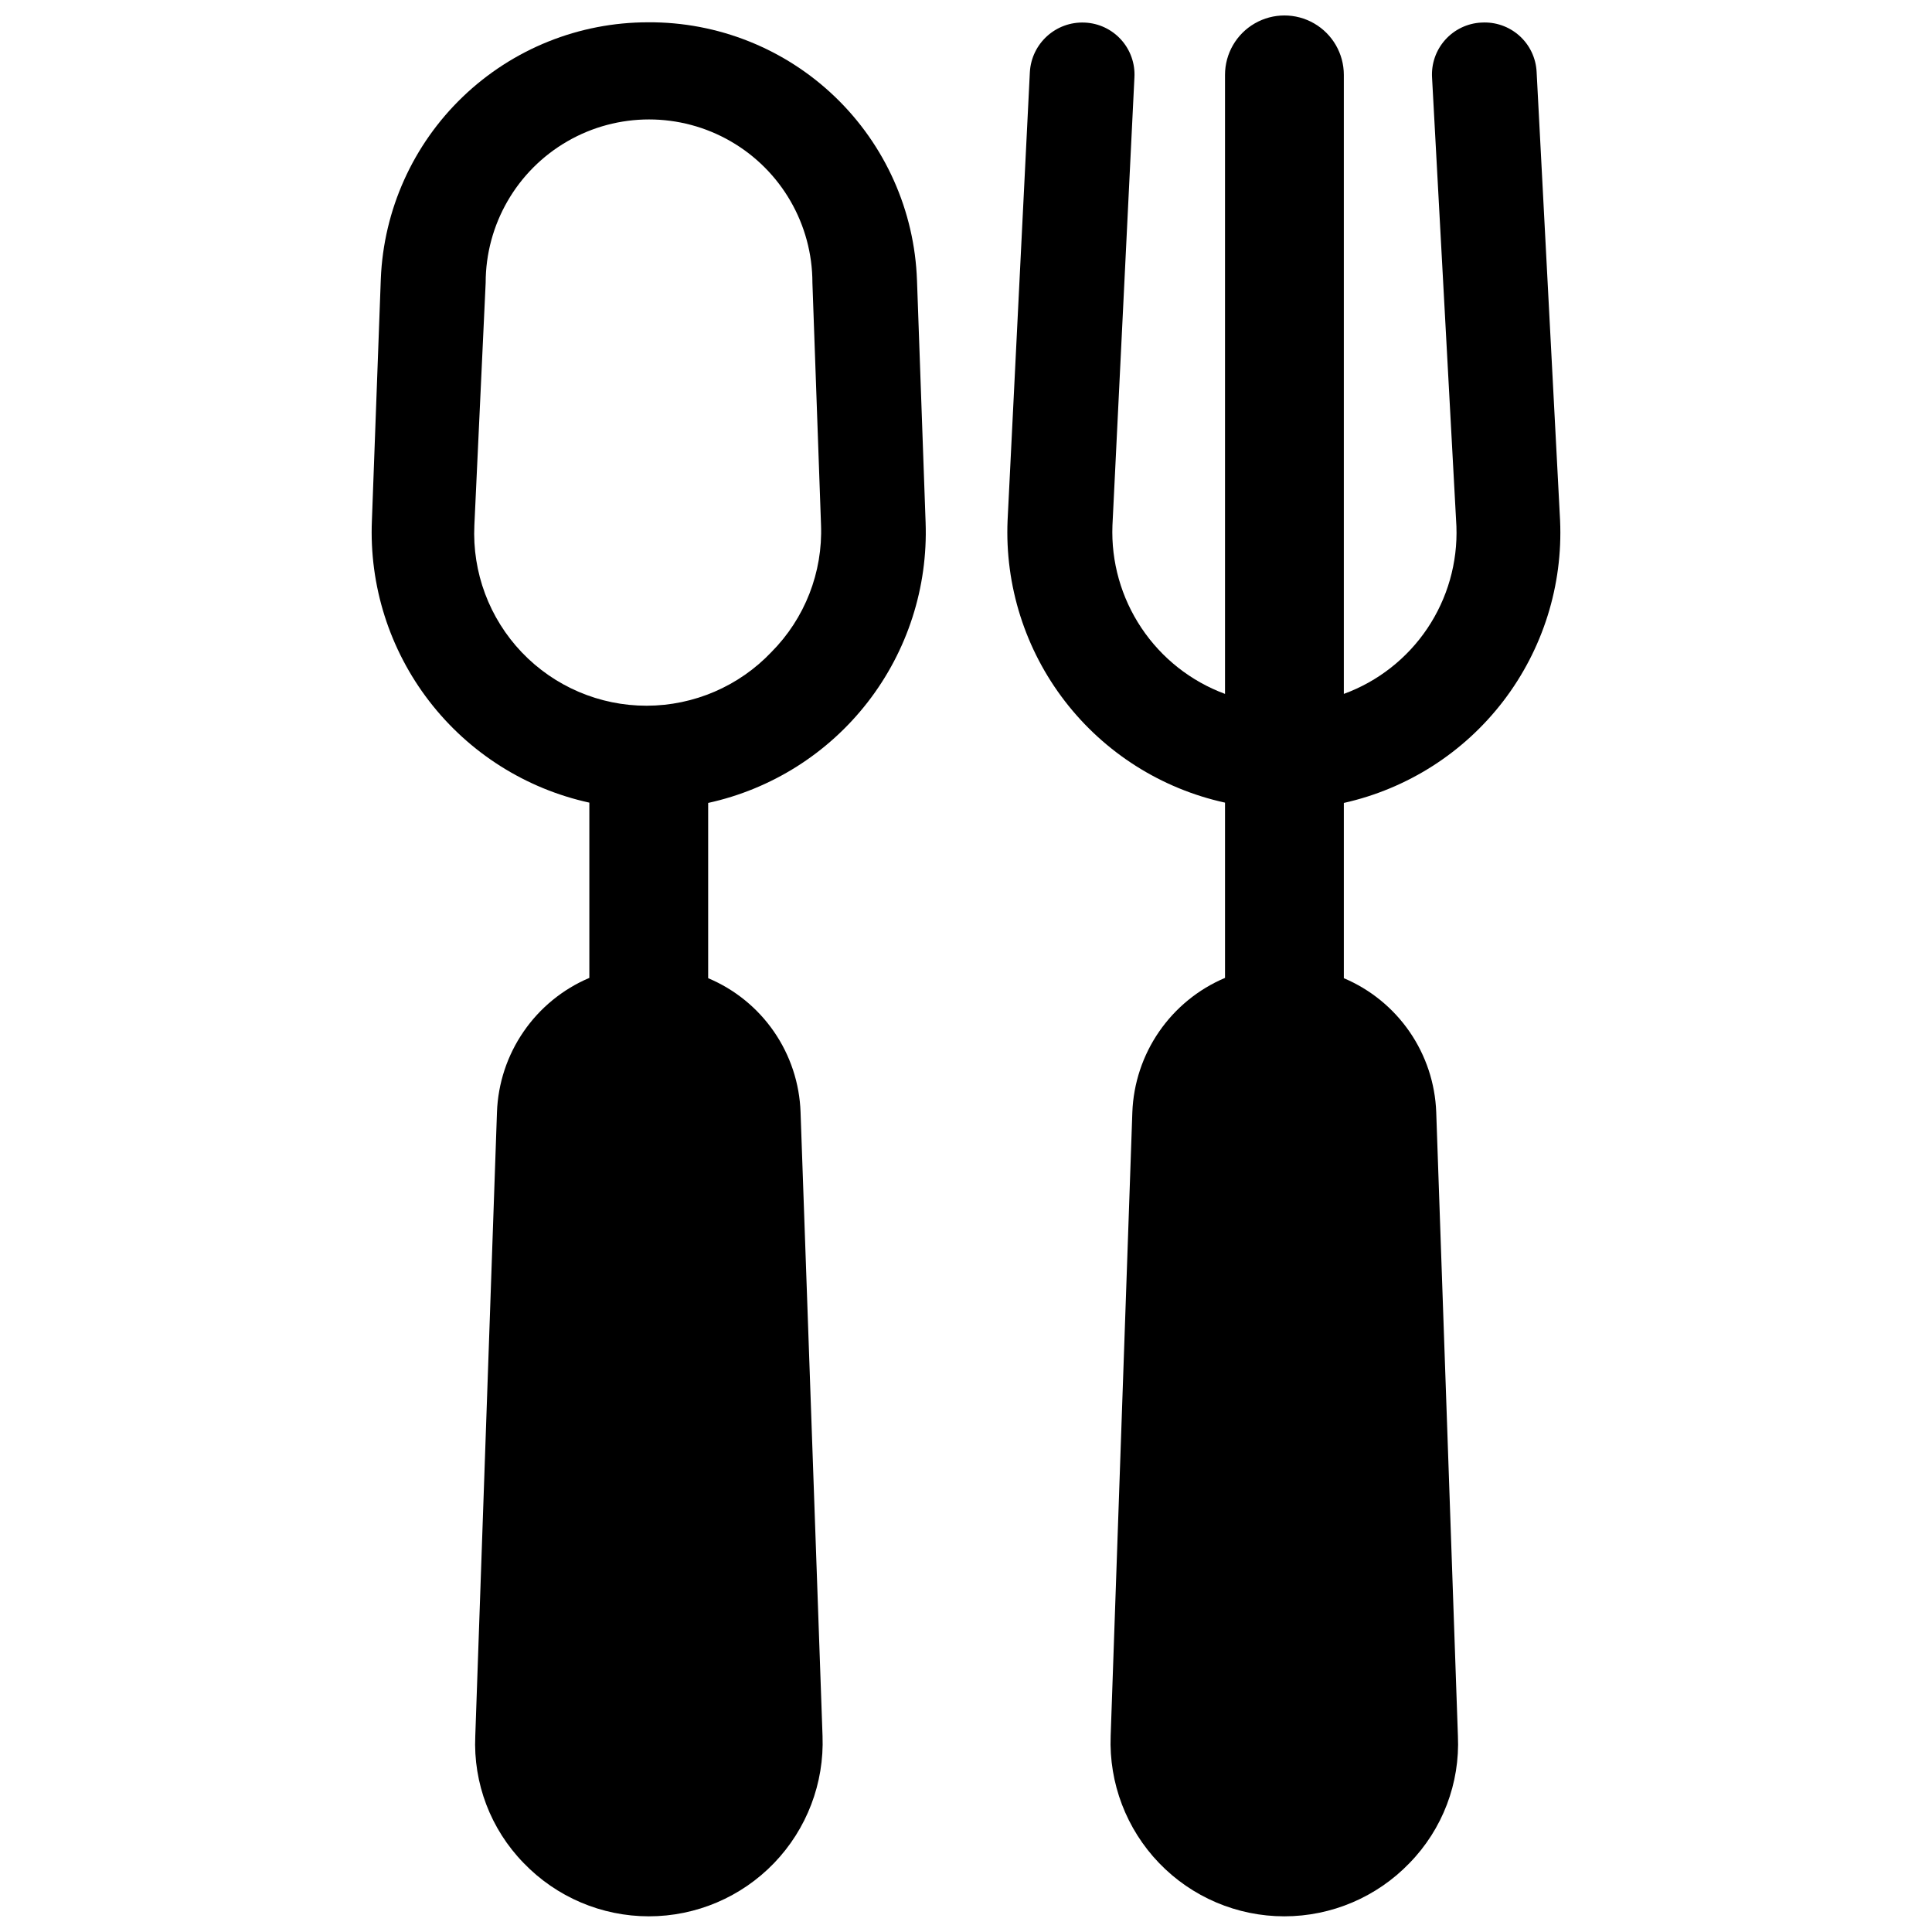
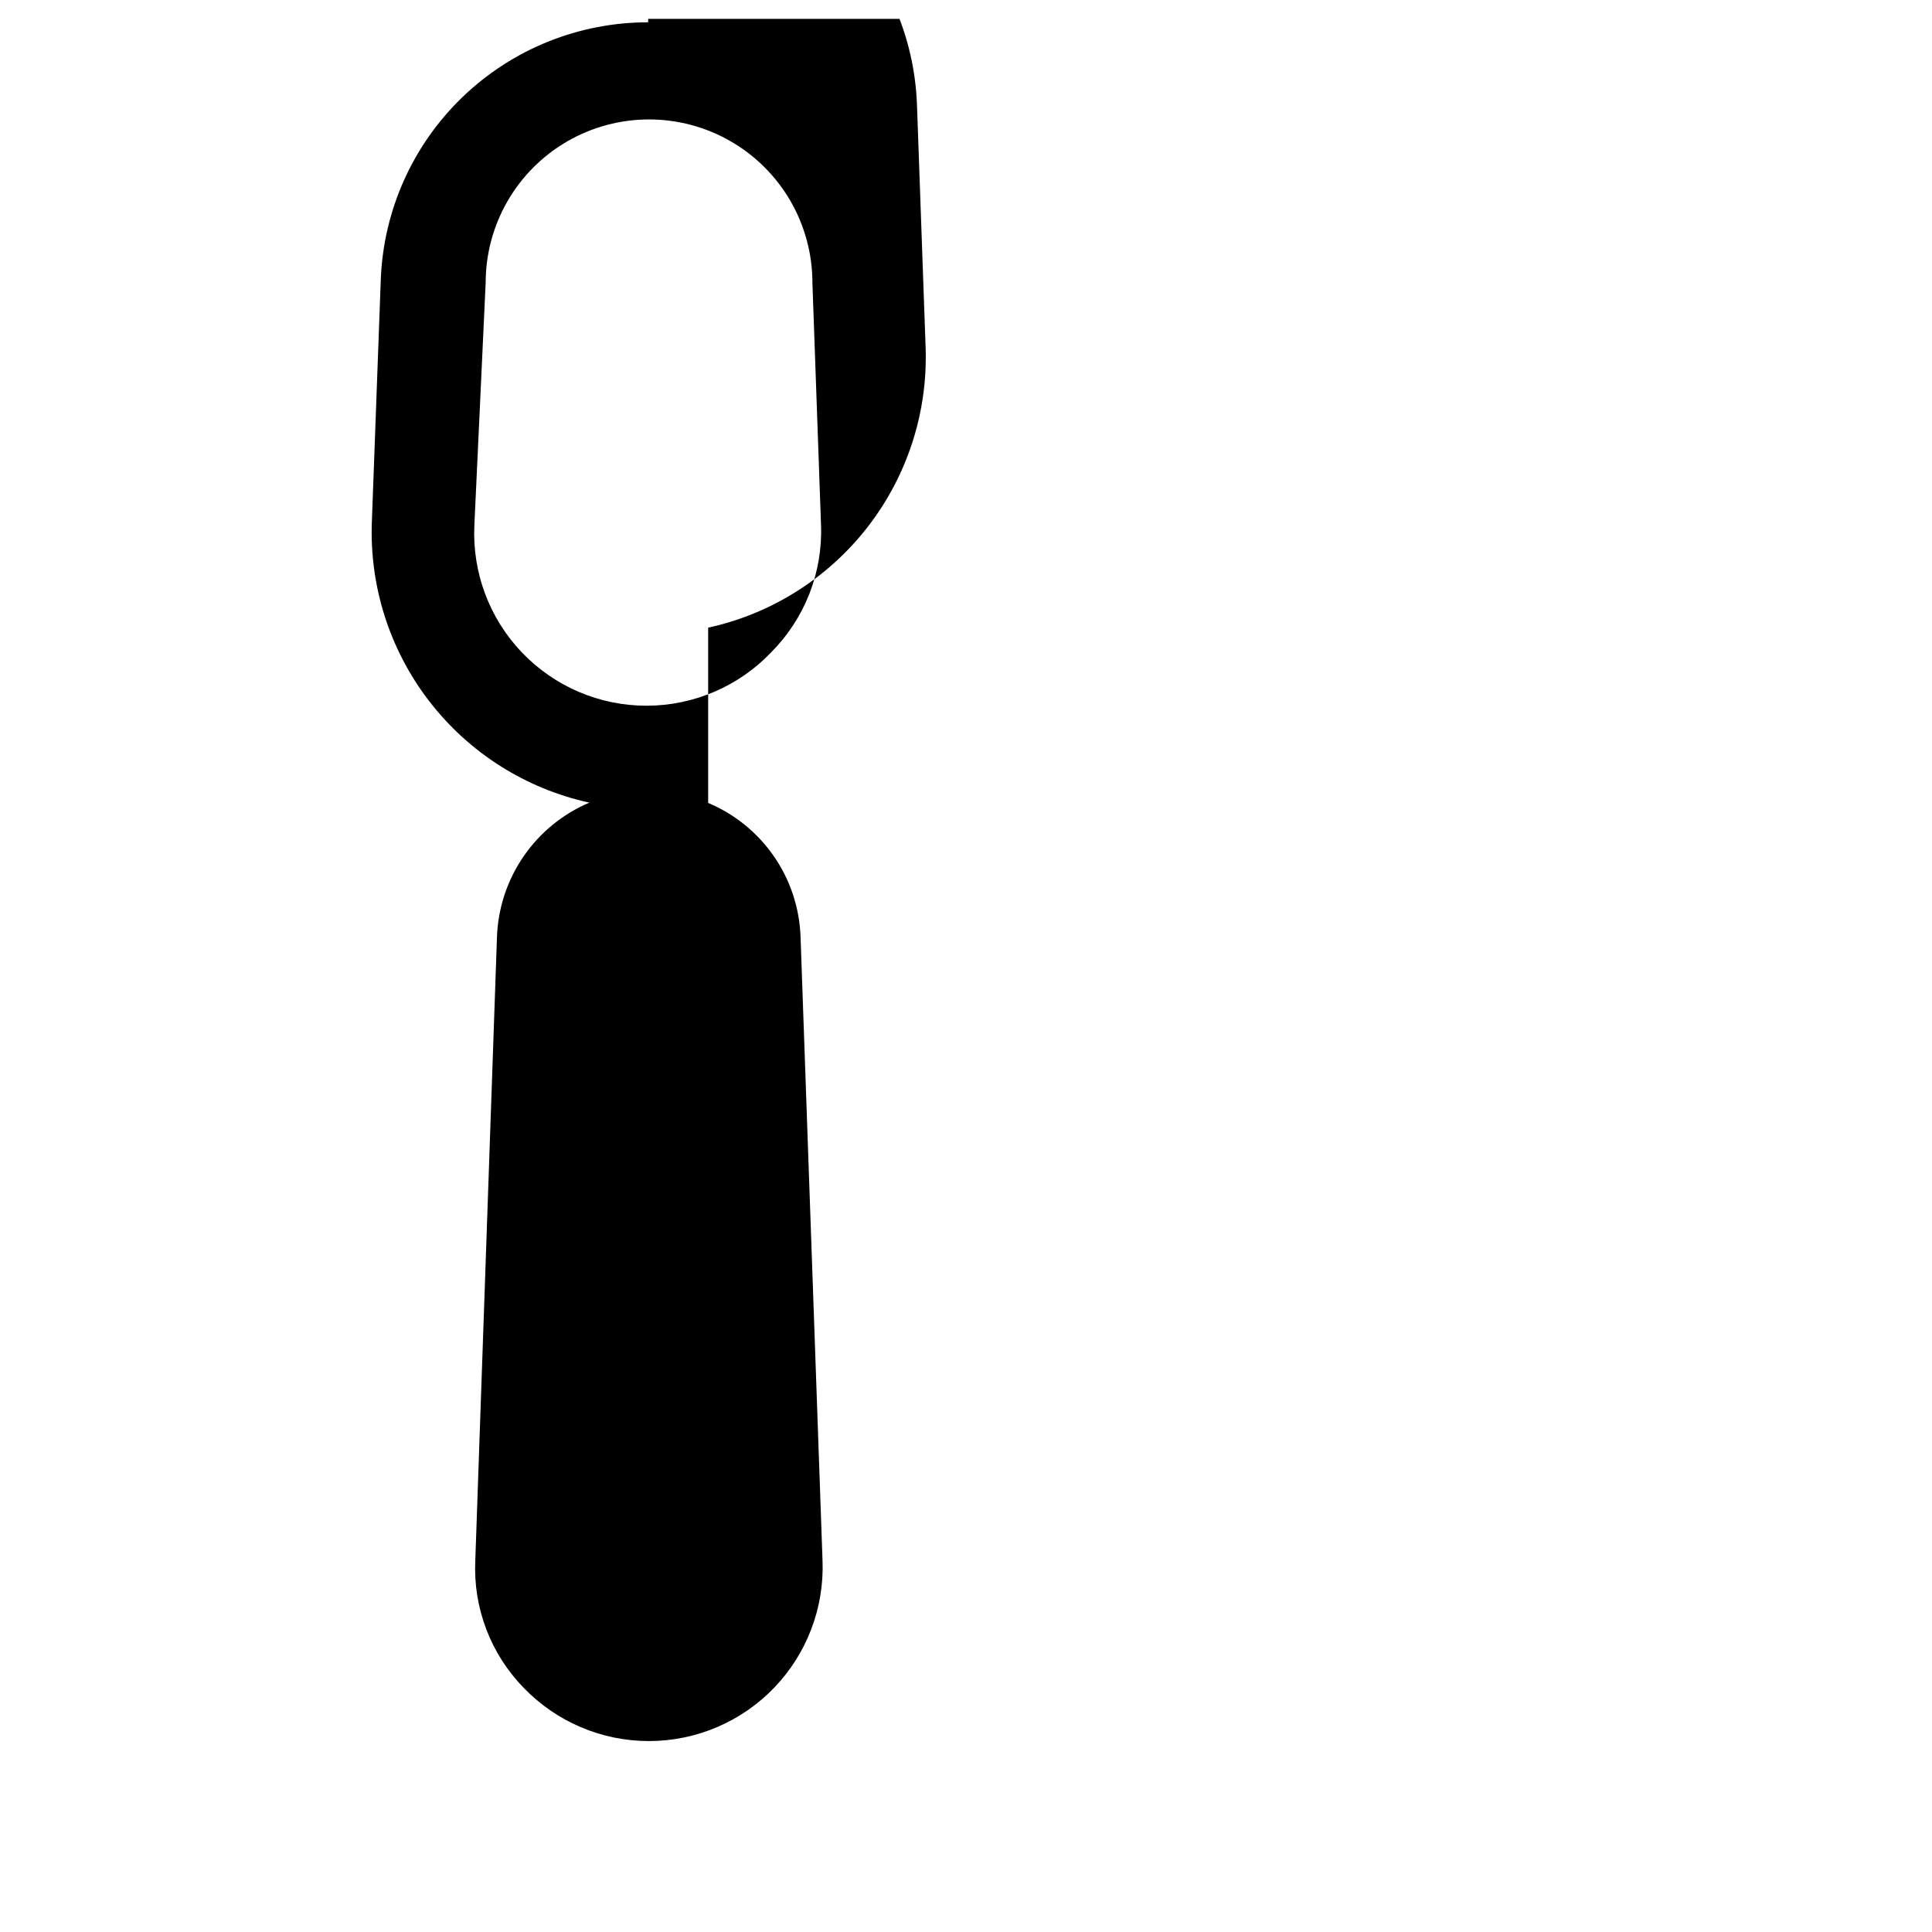
<svg xmlns="http://www.w3.org/2000/svg" width="800px" height="800px" version="1.1" viewBox="144 144 512 512">
  <defs>
    <clipPath id="b">
      <path d="m242 149h148v502.9h-148z" />
    </clipPath>
    <clipPath id="a">
-       <path d="m410 148.09h148v503.81h-148z" />
-     </clipPath>
+       </clipPath>
  </defs>
  <g>
    <g clip-path="url(#b)">
-       <path d="m315.77 149.91c-18.312-0.016-35.914 7.059-49.121 19.738-13.211 12.68-20.996 29.98-21.73 48.273l-2.359 64c-0.734 17.254 4.644 34.211 15.184 47.891 10.543 13.68 25.57 23.203 42.438 26.895v46.445c-7.039 2.988-13.082 7.922-17.418 14.227-4.34 6.301-6.789 13.707-7.062 21.355l-5.746 165.31c-0.574 12.52 4.074 24.723 12.832 33.691 8.68 9.016 20.66 14.109 33.176 14.109 12.516 0 24.496-5.094 33.176-14.113 8.68-9.02 13.316-21.18 12.84-33.688l-5.824-165.31c-0.262-7.641-2.707-15.043-7.047-21.336-4.34-6.293-10.391-11.211-17.438-14.168v-46.445c16.789-3.676 31.754-13.129 42.285-26.711 10.531-13.582 15.957-30.426 15.34-47.602l-2.281-64.156h-0.004c-0.633-18.434-8.43-35.891-21.734-48.664-13.301-12.773-31.062-19.859-49.504-19.742zm32.668 166.89c-8.605 9.062-20.551 14.203-33.051 14.223-12.496 0.02-24.457-5.09-33.09-14.129-8.629-9.039-13.176-21.223-12.582-33.711l2.992-64.234c0-15.469 8.254-29.762 21.648-37.496 13.395-7.734 29.902-7.734 43.297 0 13.395 7.734 21.648 22.027 21.648 37.496l2.281 64.156c0.48 12.57-4.281 24.773-13.145 33.695z" />
+       <path d="m315.77 149.91c-18.312-0.016-35.914 7.059-49.121 19.738-13.211 12.68-20.996 29.98-21.73 48.273l-2.359 64c-0.734 17.254 4.644 34.211 15.184 47.891 10.543 13.68 25.57 23.203 42.438 26.895c-7.039 2.988-13.082 7.922-17.418 14.227-4.34 6.301-6.789 13.707-7.062 21.355l-5.746 165.31c-0.574 12.52 4.074 24.723 12.832 33.691 8.68 9.016 20.66 14.109 33.176 14.109 12.516 0 24.496-5.094 33.176-14.113 8.68-9.02 13.316-21.18 12.84-33.688l-5.824-165.31c-0.262-7.641-2.707-15.043-7.047-21.336-4.34-6.293-10.391-11.211-17.438-14.168v-46.445c16.789-3.676 31.754-13.129 42.285-26.711 10.531-13.582 15.957-30.426 15.34-47.602l-2.281-64.156h-0.004c-0.633-18.434-8.43-35.891-21.734-48.664-13.301-12.773-31.062-19.859-49.504-19.742zm32.668 166.89c-8.605 9.062-20.551 14.203-33.051 14.223-12.496 0.02-24.457-5.09-33.09-14.129-8.629-9.039-13.176-21.223-12.582-33.711l2.992-64.234c0-15.469 8.254-29.762 21.648-37.496 13.395-7.734 29.902-7.734 43.297 0 13.395 7.734 21.648 22.027 21.648 37.496l2.281 64.156c0.48 12.57-4.281 24.773-13.145 33.695z" />
    </g>
    <g clip-path="url(#a)">
-       <path d="m536.58 149.98c-3.684 0.18-7.141 1.832-9.598 4.586-2.457 2.75-3.707 6.375-3.469 10.055l6.453 118.87c0.352 9.602-2.344 19.07-7.703 27.047-5.359 7.977-13.105 14.051-22.133 17.352v-164.05c0-5.621-3-10.82-7.871-13.633-4.871-2.812-10.871-2.812-15.742 0s-7.875 8.012-7.875 13.633v164.05c-9.043-3.344-16.797-9.461-22.152-17.48-5.359-8.016-8.047-17.52-7.68-27.152l5.824-118.71c0.215-3.684-1.055-7.297-3.527-10.031-2.469-2.738-5.934-4.371-9.617-4.531-7.641-0.359-14.141 5.508-14.566 13.145l-5.902 118.79c-0.734 17.254 4.644 34.211 15.184 47.891 10.543 13.68 25.57 23.203 42.438 26.895v46.445c-7.051 2.984-13.102 7.918-17.453 14.219-4.352 6.301-6.812 13.711-7.106 21.363l-5.746 165.31c-0.477 12.508 4.16 24.668 12.84 33.688 8.68 9.02 20.656 14.113 33.176 14.113 12.516 0 24.496-5.094 33.176-14.109 8.758-8.969 13.406-21.172 12.832-33.691l-5.746-165.31c-0.281-7.637-2.734-15.031-7.07-21.32-4.336-6.289-10.375-11.207-17.414-14.184v-46.445c16.828-3.758 31.793-13.32 42.273-27.008 10.477-13.691 15.801-30.633 15.035-47.855l-6.219-118.87c-0.18-3.684-1.832-7.141-4.586-9.598-2.75-2.457-6.375-3.707-10.055-3.469z" />
-     </g>
+       </g>
  </g>
</svg>